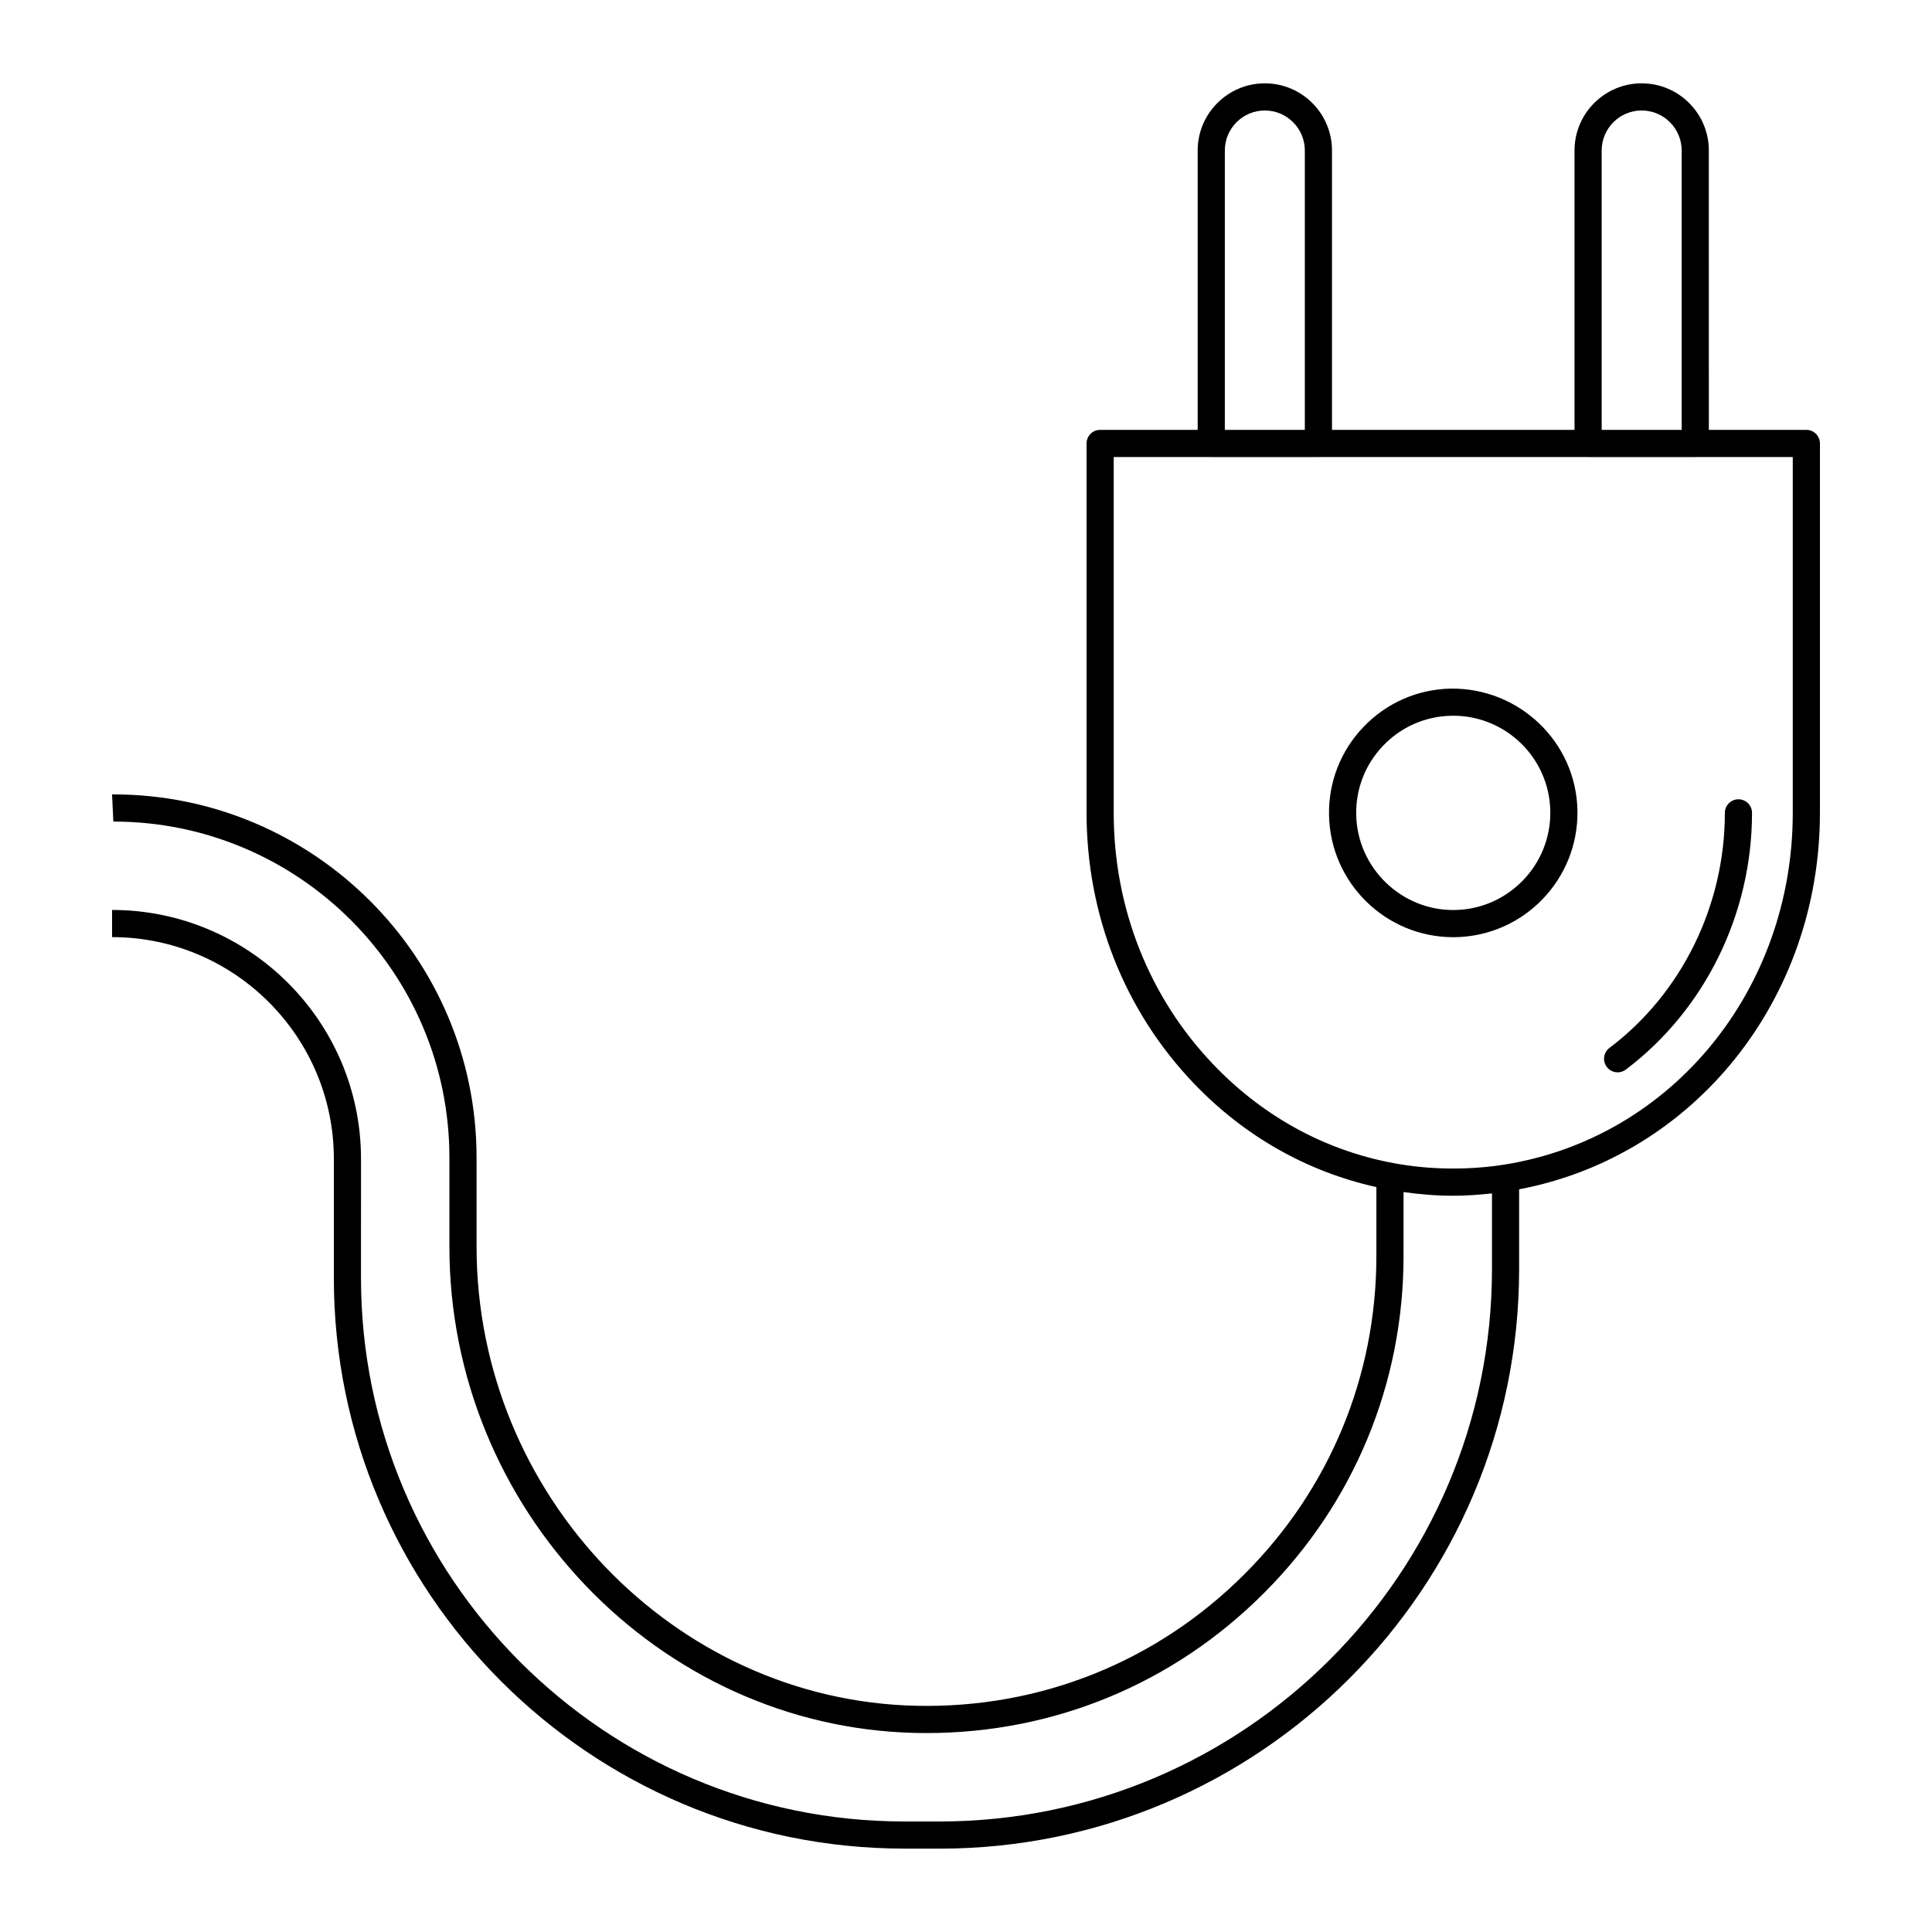
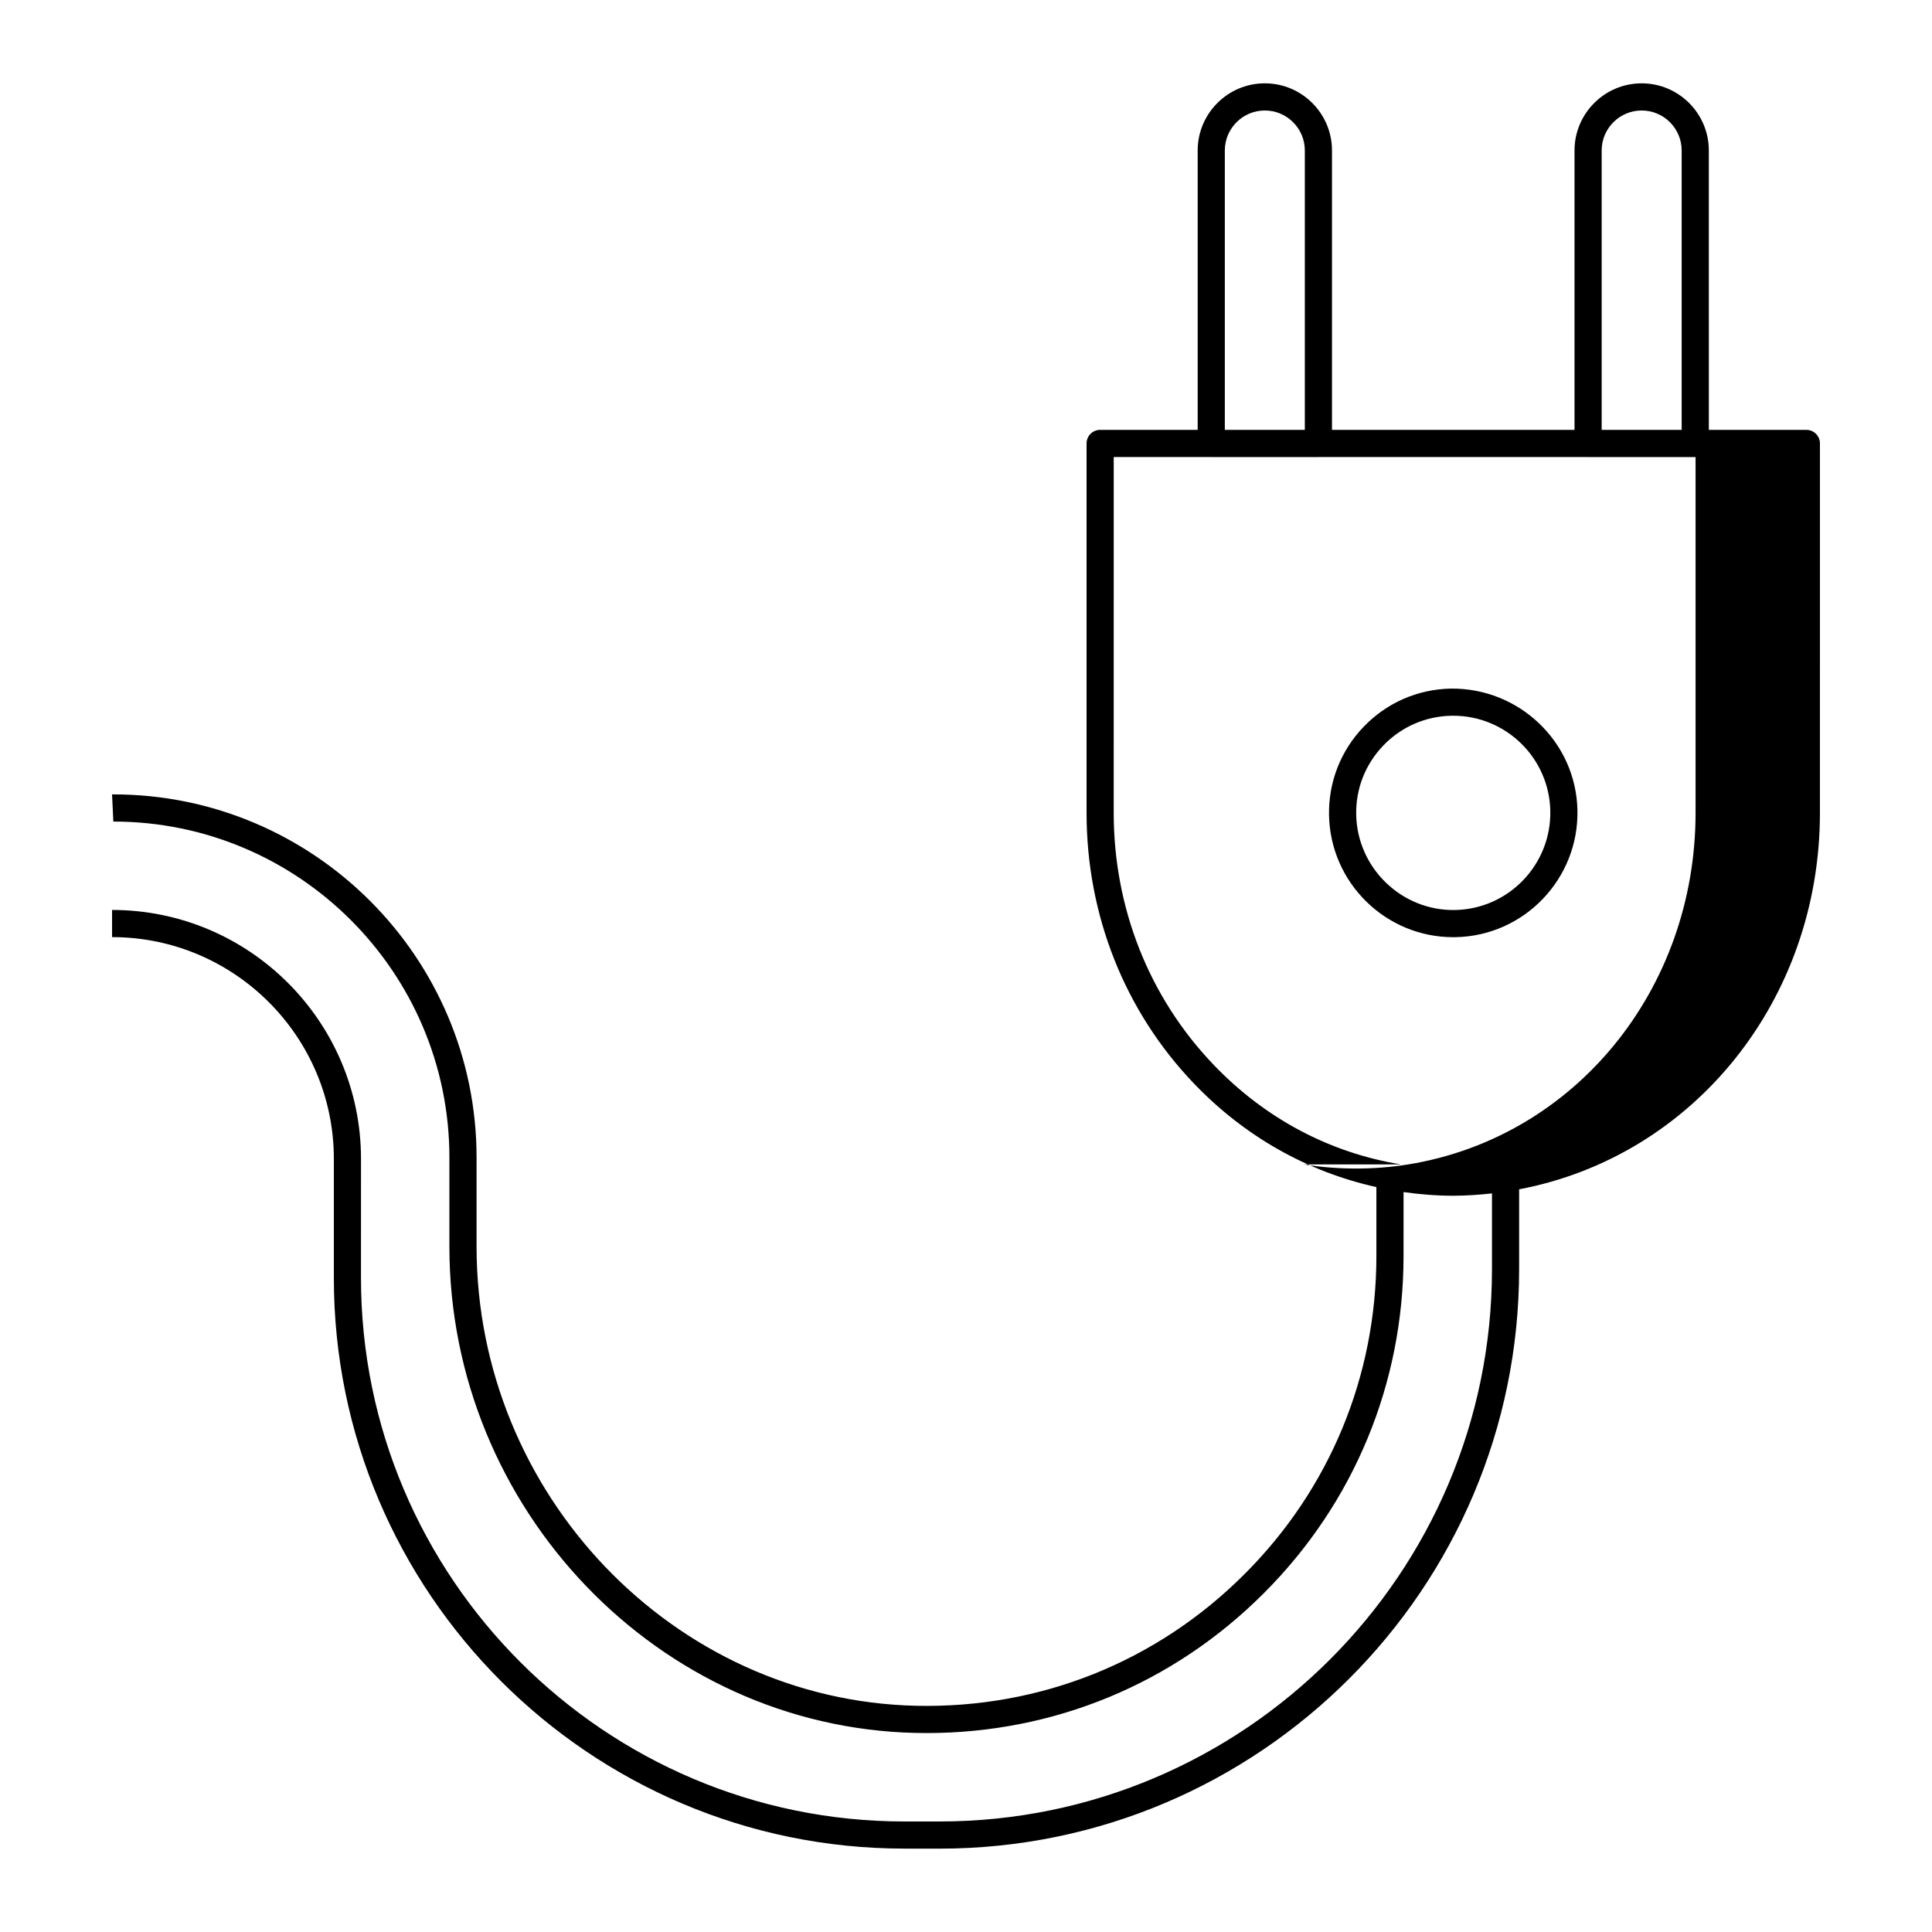
<svg xmlns="http://www.w3.org/2000/svg" fill="#000000" width="800px" height="800px" version="1.1" viewBox="144 144 512 512">
  <g>
-     <path d="m572.69 428.18c0.754 0 1.516-0.234 2.164-0.727 20.945-15.793 33.449-41.227 33.449-68.035 0-1.988-1.609-3.598-3.598-3.598s-3.598 1.609-3.598 3.598c0 24.562-11.434 47.848-30.586 62.289-1.586 1.195-1.902 3.453-0.707 5.039 0.703 0.941 1.785 1.434 2.875 1.434z" />
    <path d="m562.04 358.77c-0.352-18.148-15.438-32.488-33.547-32.285-8.797 0.168-17 3.758-23.098 10.102-6.094 6.34-9.355 14.668-9.188 23.449 0.348 17.957 15.047 32.328 32.91 32.328 0.211 0 0.426 0 0.641-0.004 18.152-0.352 32.633-15.418 32.281-33.59zm-32.418 26.391c-14.086 0.289-25.941-11.059-26.215-25.266-0.133-6.863 2.418-13.371 7.18-18.324 4.766-4.957 11.176-7.758 18.047-7.891 0.168-0.004 0.332-0.004 0.5-0.004 13.957 0 25.445 11.215 25.711 25.23 0.273 14.203-11.043 25.984-25.223 26.254z" />
-     <path d="m383.68 633.91h9.305c84.695 0 153.6-68.906 153.6-153.6v-21.133c46.324-8.766 79.715-50.258 79.715-99.754l0.004-97.906c0-1.988-1.609-3.598-3.598-3.598h-25.844l-0.004-74.039c0-9.812-7.984-17.797-17.797-17.797s-17.797 7.984-17.797 17.797v74.039h-64.273v-74.039c0-9.812-7.984-17.797-17.797-17.797s-17.797 7.984-17.797 17.797v74.039h-25.848c-1.988 0-3.598 1.609-3.598 3.598v97.902c0 27.07 10.09 52.523 28.41 71.672 13.395 14.027 30.047 23.422 48.395 27.5v18.258c0 31.867-12.406 61.801-34.938 84.297-23.219 23.254-54.172 35.652-87.074 34.902-64.211-1.465-116.45-56.039-116.45-121.66v-23.613c0-53.074-43.18-96.254-96.258-96.254h-0.344l0.344 7.199c49.105 0 89.059 39.949 89.059 89.059v23.613c0 69.5 55.391 127.3 123.48 128.85 1 0.023 1.992 0.035 2.988 0.035 33.797 0 65.426-13.09 89.34-37.043 23.891-23.852 37.047-55.594 37.047-89.383l0.004-16.941c4.312 0.609 8.723 0.973 13.172 0.973 3.457 0 6.875-0.254 10.262-0.621v20.047c0 80.727-65.676 146.4-146.4 146.4h-9.305c-79.41 0-144.02-64.605-144.02-144.02l0.004-31.574c0-36.375-29.594-65.969-65.969-65.969v7.199c32.406 0 58.773 26.363 58.773 58.77v31.574c-0.004 83.383 67.832 151.21 151.21 151.21zm184.78-450.03c0-5.844 4.754-10.598 10.598-10.598 5.848 0 10.602 4.754 10.602 10.598v74.039h-21.199zm-99.867 0c0-5.844 4.754-10.598 10.598-10.598 5.848 0 10.602 4.754 10.602 10.598v74.039h-21.199zm46.672 268.7c-18.914-3.066-36.102-12.219-49.703-26.465-17.035-17.805-26.418-41.492-26.418-66.699l0.004-94.301h25.758c0.031 0 0.055 0.016 0.086 0.016h28.398c0.031 0 0.055-0.016 0.086-0.016h71.297c0.031 0 0.055 0.016 0.086 0.016h28.398c0.031 0 0.055-0.016 0.086-0.016h25.758v94.301c0 46.828-32.012 86.008-76.117 93.164-9 1.461-18.719 1.461-27.719 0z" />
+     <path d="m383.68 633.91h9.305c84.695 0 153.6-68.906 153.6-153.6v-21.133c46.324-8.766 79.715-50.258 79.715-99.754l0.004-97.906c0-1.988-1.609-3.598-3.598-3.598h-25.844l-0.004-74.039c0-9.812-7.984-17.797-17.797-17.797s-17.797 7.984-17.797 17.797v74.039h-64.273v-74.039c0-9.812-7.984-17.797-17.797-17.797s-17.797 7.984-17.797 17.797v74.039h-25.848c-1.988 0-3.598 1.609-3.598 3.598v97.902c0 27.07 10.09 52.523 28.41 71.672 13.395 14.027 30.047 23.422 48.395 27.5v18.258c0 31.867-12.406 61.801-34.938 84.297-23.219 23.254-54.172 35.652-87.074 34.902-64.211-1.465-116.45-56.039-116.45-121.66v-23.613c0-53.074-43.18-96.254-96.258-96.254h-0.344l0.344 7.199c49.105 0 89.059 39.949 89.059 89.059v23.613c0 69.5 55.391 127.3 123.48 128.85 1 0.023 1.992 0.035 2.988 0.035 33.797 0 65.426-13.09 89.34-37.043 23.891-23.852 37.047-55.594 37.047-89.383l0.004-16.941c4.312 0.609 8.723 0.973 13.172 0.973 3.457 0 6.875-0.254 10.262-0.621v20.047c0 80.727-65.676 146.4-146.4 146.4h-9.305c-79.41 0-144.02-64.605-144.02-144.02l0.004-31.574c0-36.375-29.594-65.969-65.969-65.969v7.199c32.406 0 58.773 26.363 58.773 58.77v31.574c-0.004 83.383 67.832 151.21 151.21 151.21zm184.78-450.03c0-5.844 4.754-10.598 10.598-10.598 5.848 0 10.602 4.754 10.602 10.598v74.039h-21.199zm-99.867 0c0-5.844 4.754-10.598 10.598-10.598 5.848 0 10.602 4.754 10.602 10.598v74.039h-21.199zm46.672 268.7c-18.914-3.066-36.102-12.219-49.703-26.465-17.035-17.805-26.418-41.492-26.418-66.699l0.004-94.301h25.758c0.031 0 0.055 0.016 0.086 0.016h28.398c0.031 0 0.055-0.016 0.086-0.016h71.297c0.031 0 0.055 0.016 0.086 0.016h28.398c0.031 0 0.055-0.016 0.086-0.016v94.301c0 46.828-32.012 86.008-76.117 93.164-9 1.461-18.719 1.461-27.719 0z" />
  </g>
</svg>